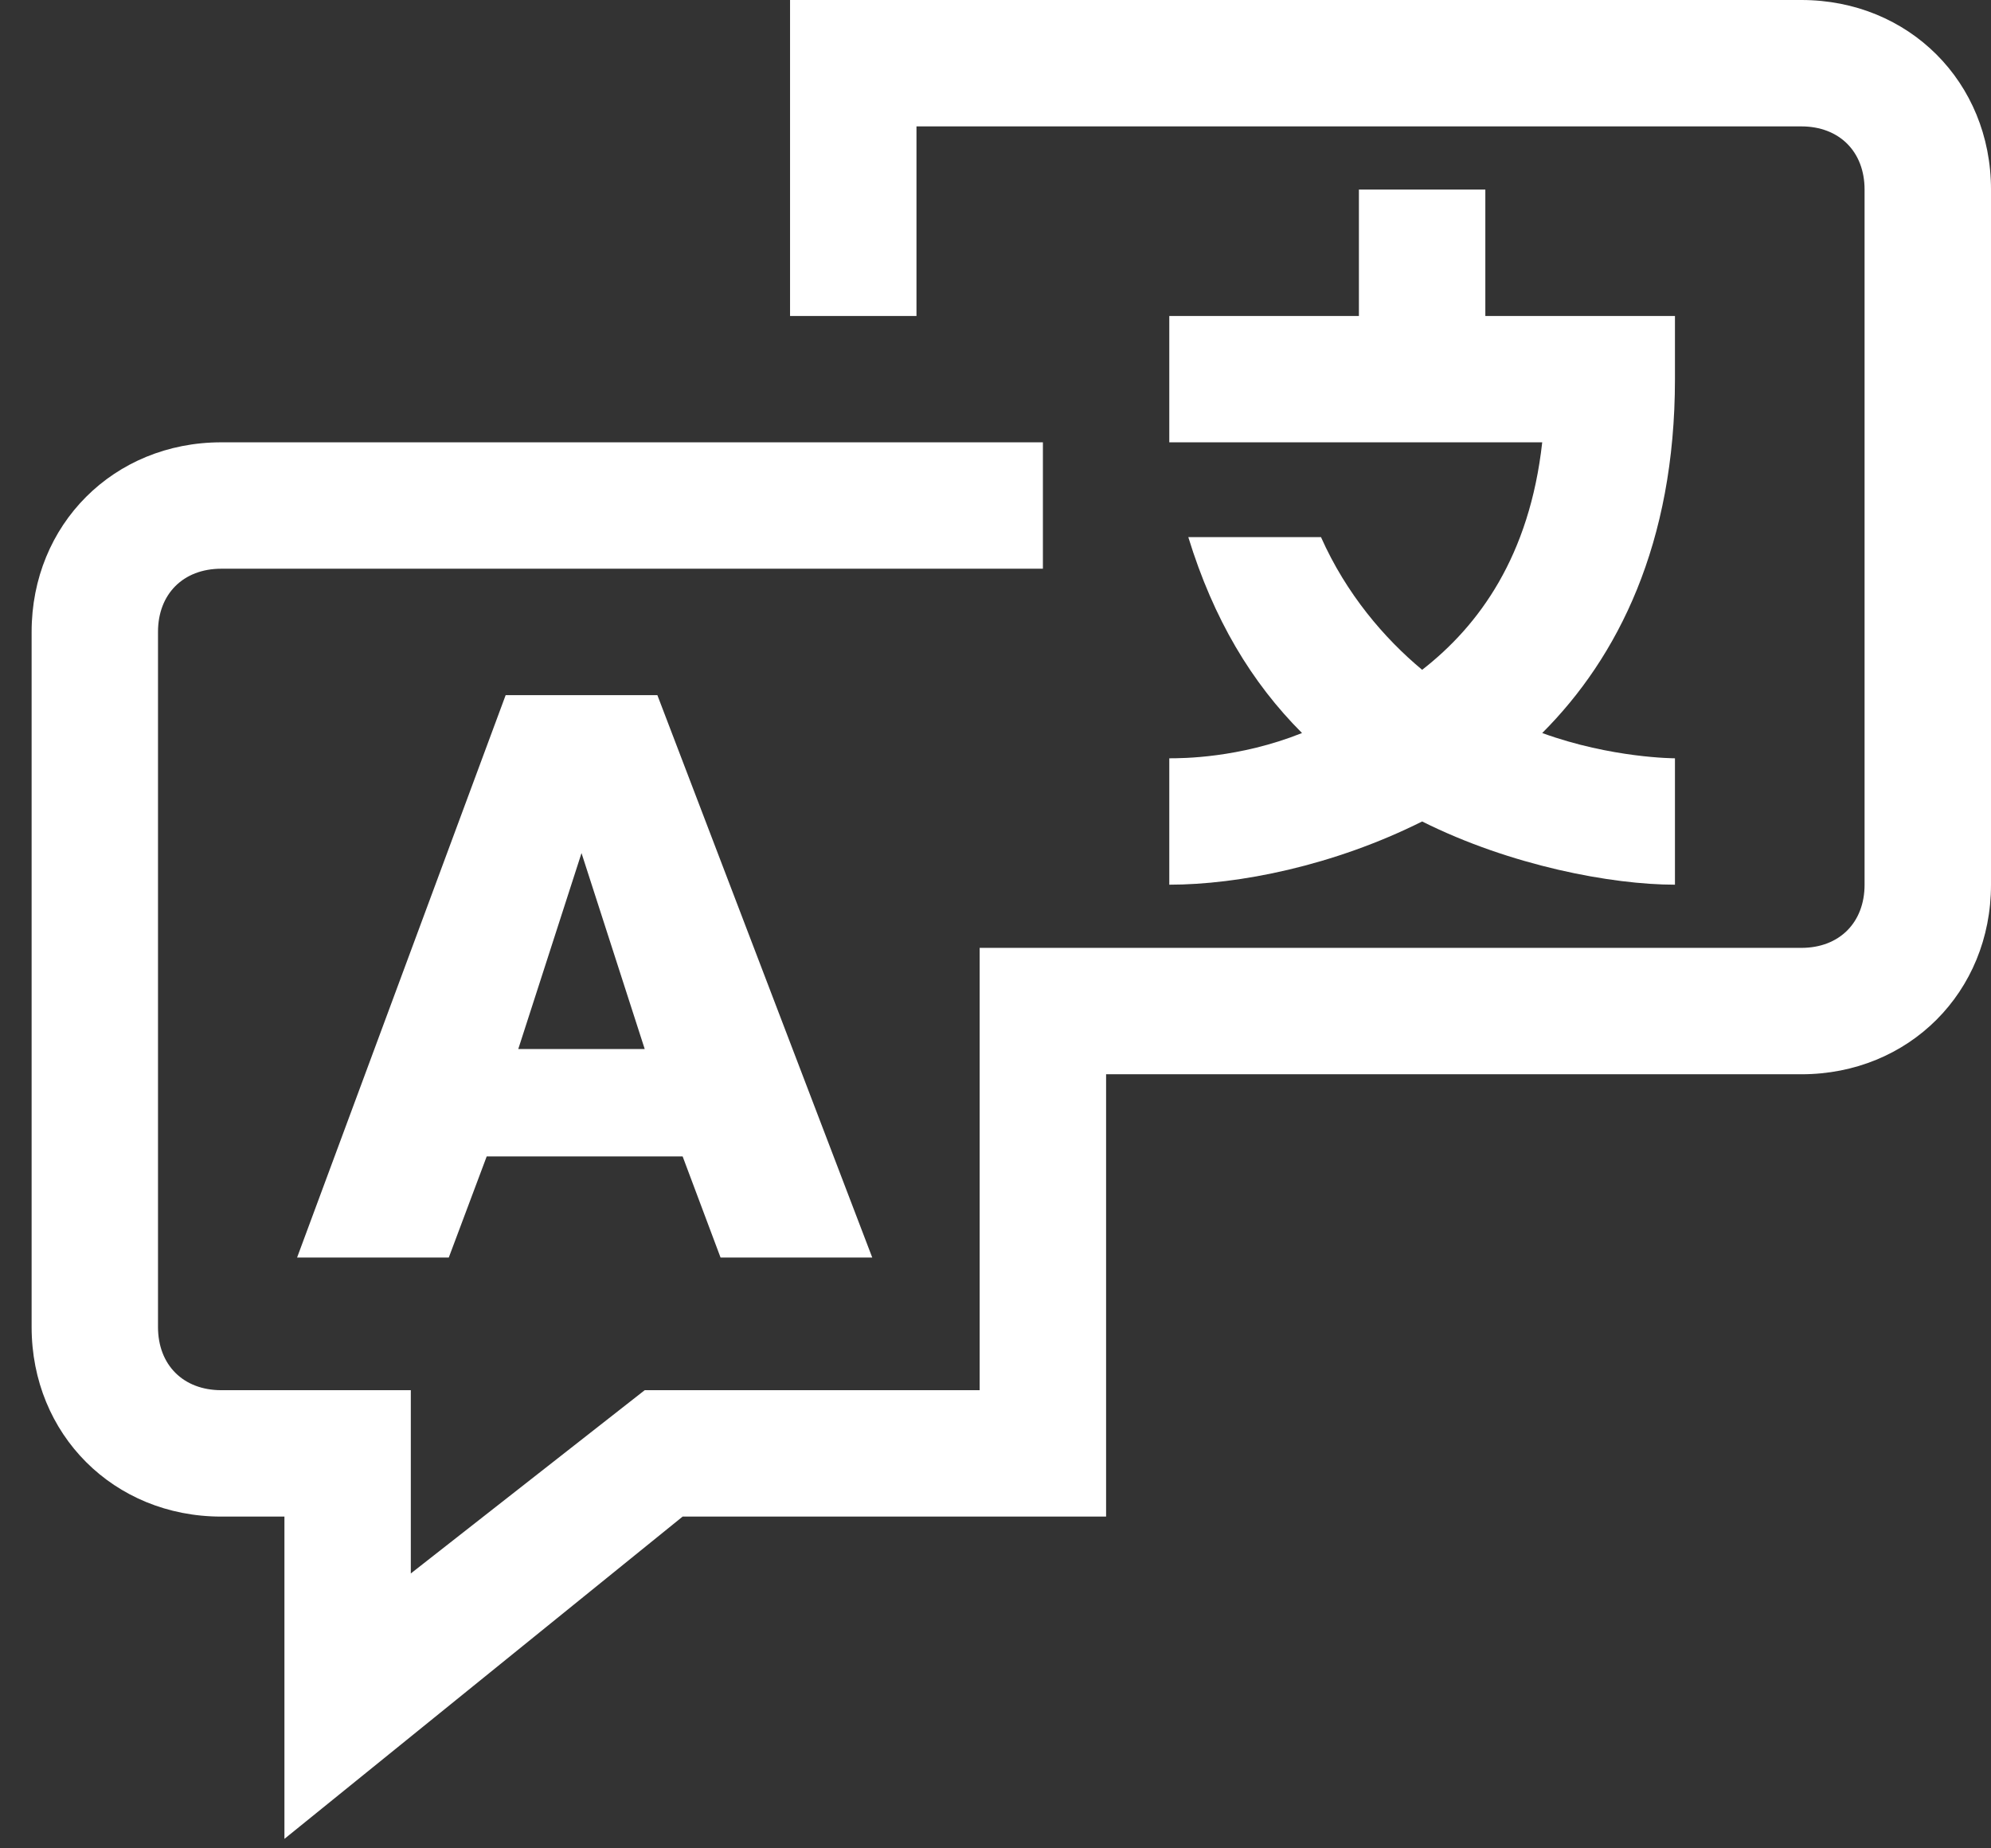
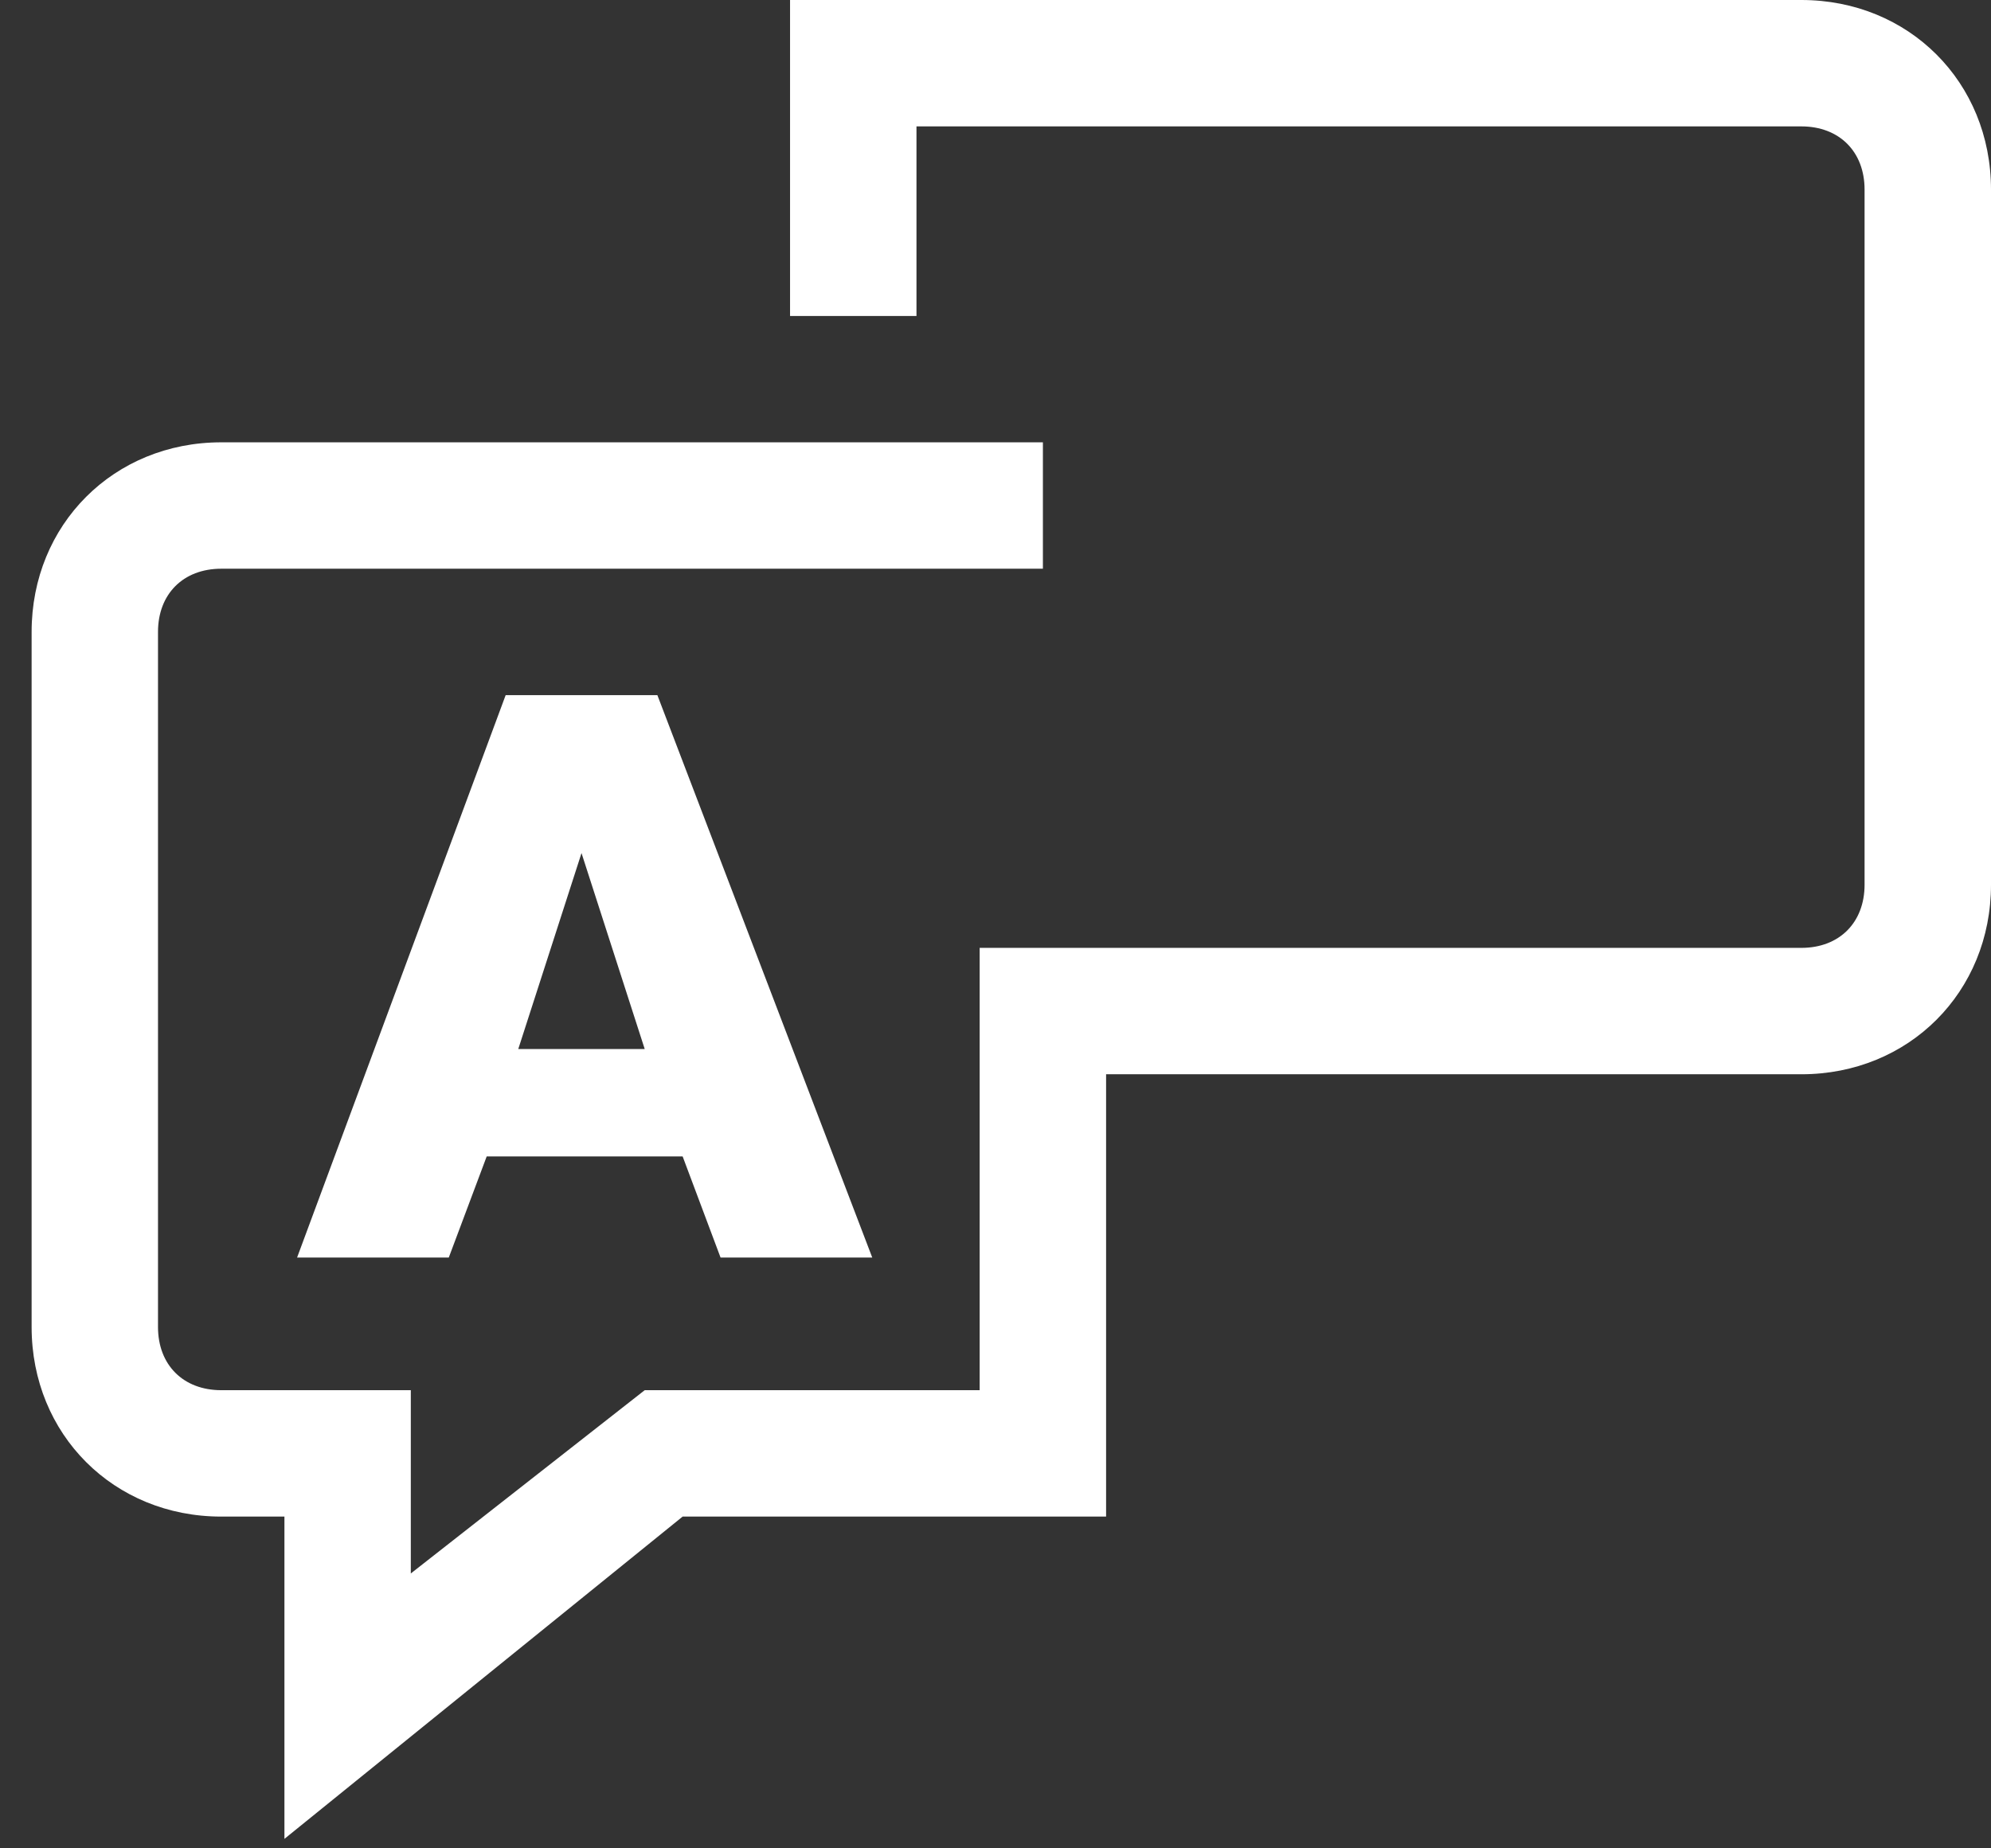
<svg xmlns="http://www.w3.org/2000/svg" width="42" height="39" viewBox="0 0 42 39" fill="none">
  <rect x="0" y="0" width="42" height="39" fill="#333333" stroke="none" />
  <path d="M38 0H16.666V6.667H19.333V2.667H38C38.8 2.667 39.333 3.2 39.333 4V18.667C39.333 19.467 38.8 20 38 20H20.666V29.333H13.6L8.666 33.2V29.333H4.667C3.866 29.333 3.333 28.8 3.333 28V13.333C3.333 12.533 3.866 12 4.667 12H22V9.333H4.667C2.4 9.333 0.667 11.067 0.667 13.333V28C0.667 30.267 2.4 32 4.667 32H6V38.8L14.4 32H23.333V22.667H38C40.267 22.667 42 20.933 42 18.667V4C42 1.733 40.267 0 38 0Z" fill="white" />
  <path d="M6.267 26.534H9.467L10.267 24.4H14.4L15.2 26.534H18.4L13.867 14.667H10.667L6.267 26.534ZM12.267 18L13.6 22.134H10.933L12.267 18Z" fill="white" />
-   <path d="M24.666 18.667C26.133 18.667 28.133 18.267 30 17.333C31.866 18.267 34 18.667 35.333 18.667V16C35.333 16 34 16 32.533 15.467C34.133 13.867 35.333 11.467 35.333 8V6.667H31.333V4H28.666V6.667H24.666V9.333H32.533C32.267 11.733 31.2 13.2 30 14.133C29.2 13.467 28.4 12.533 27.866 11.333H25.067C25.6 13.067 26.4 14.4 27.466 15.467C26.133 16 24.933 16 24.666 16V18.667Z" fill="white" />
</svg>